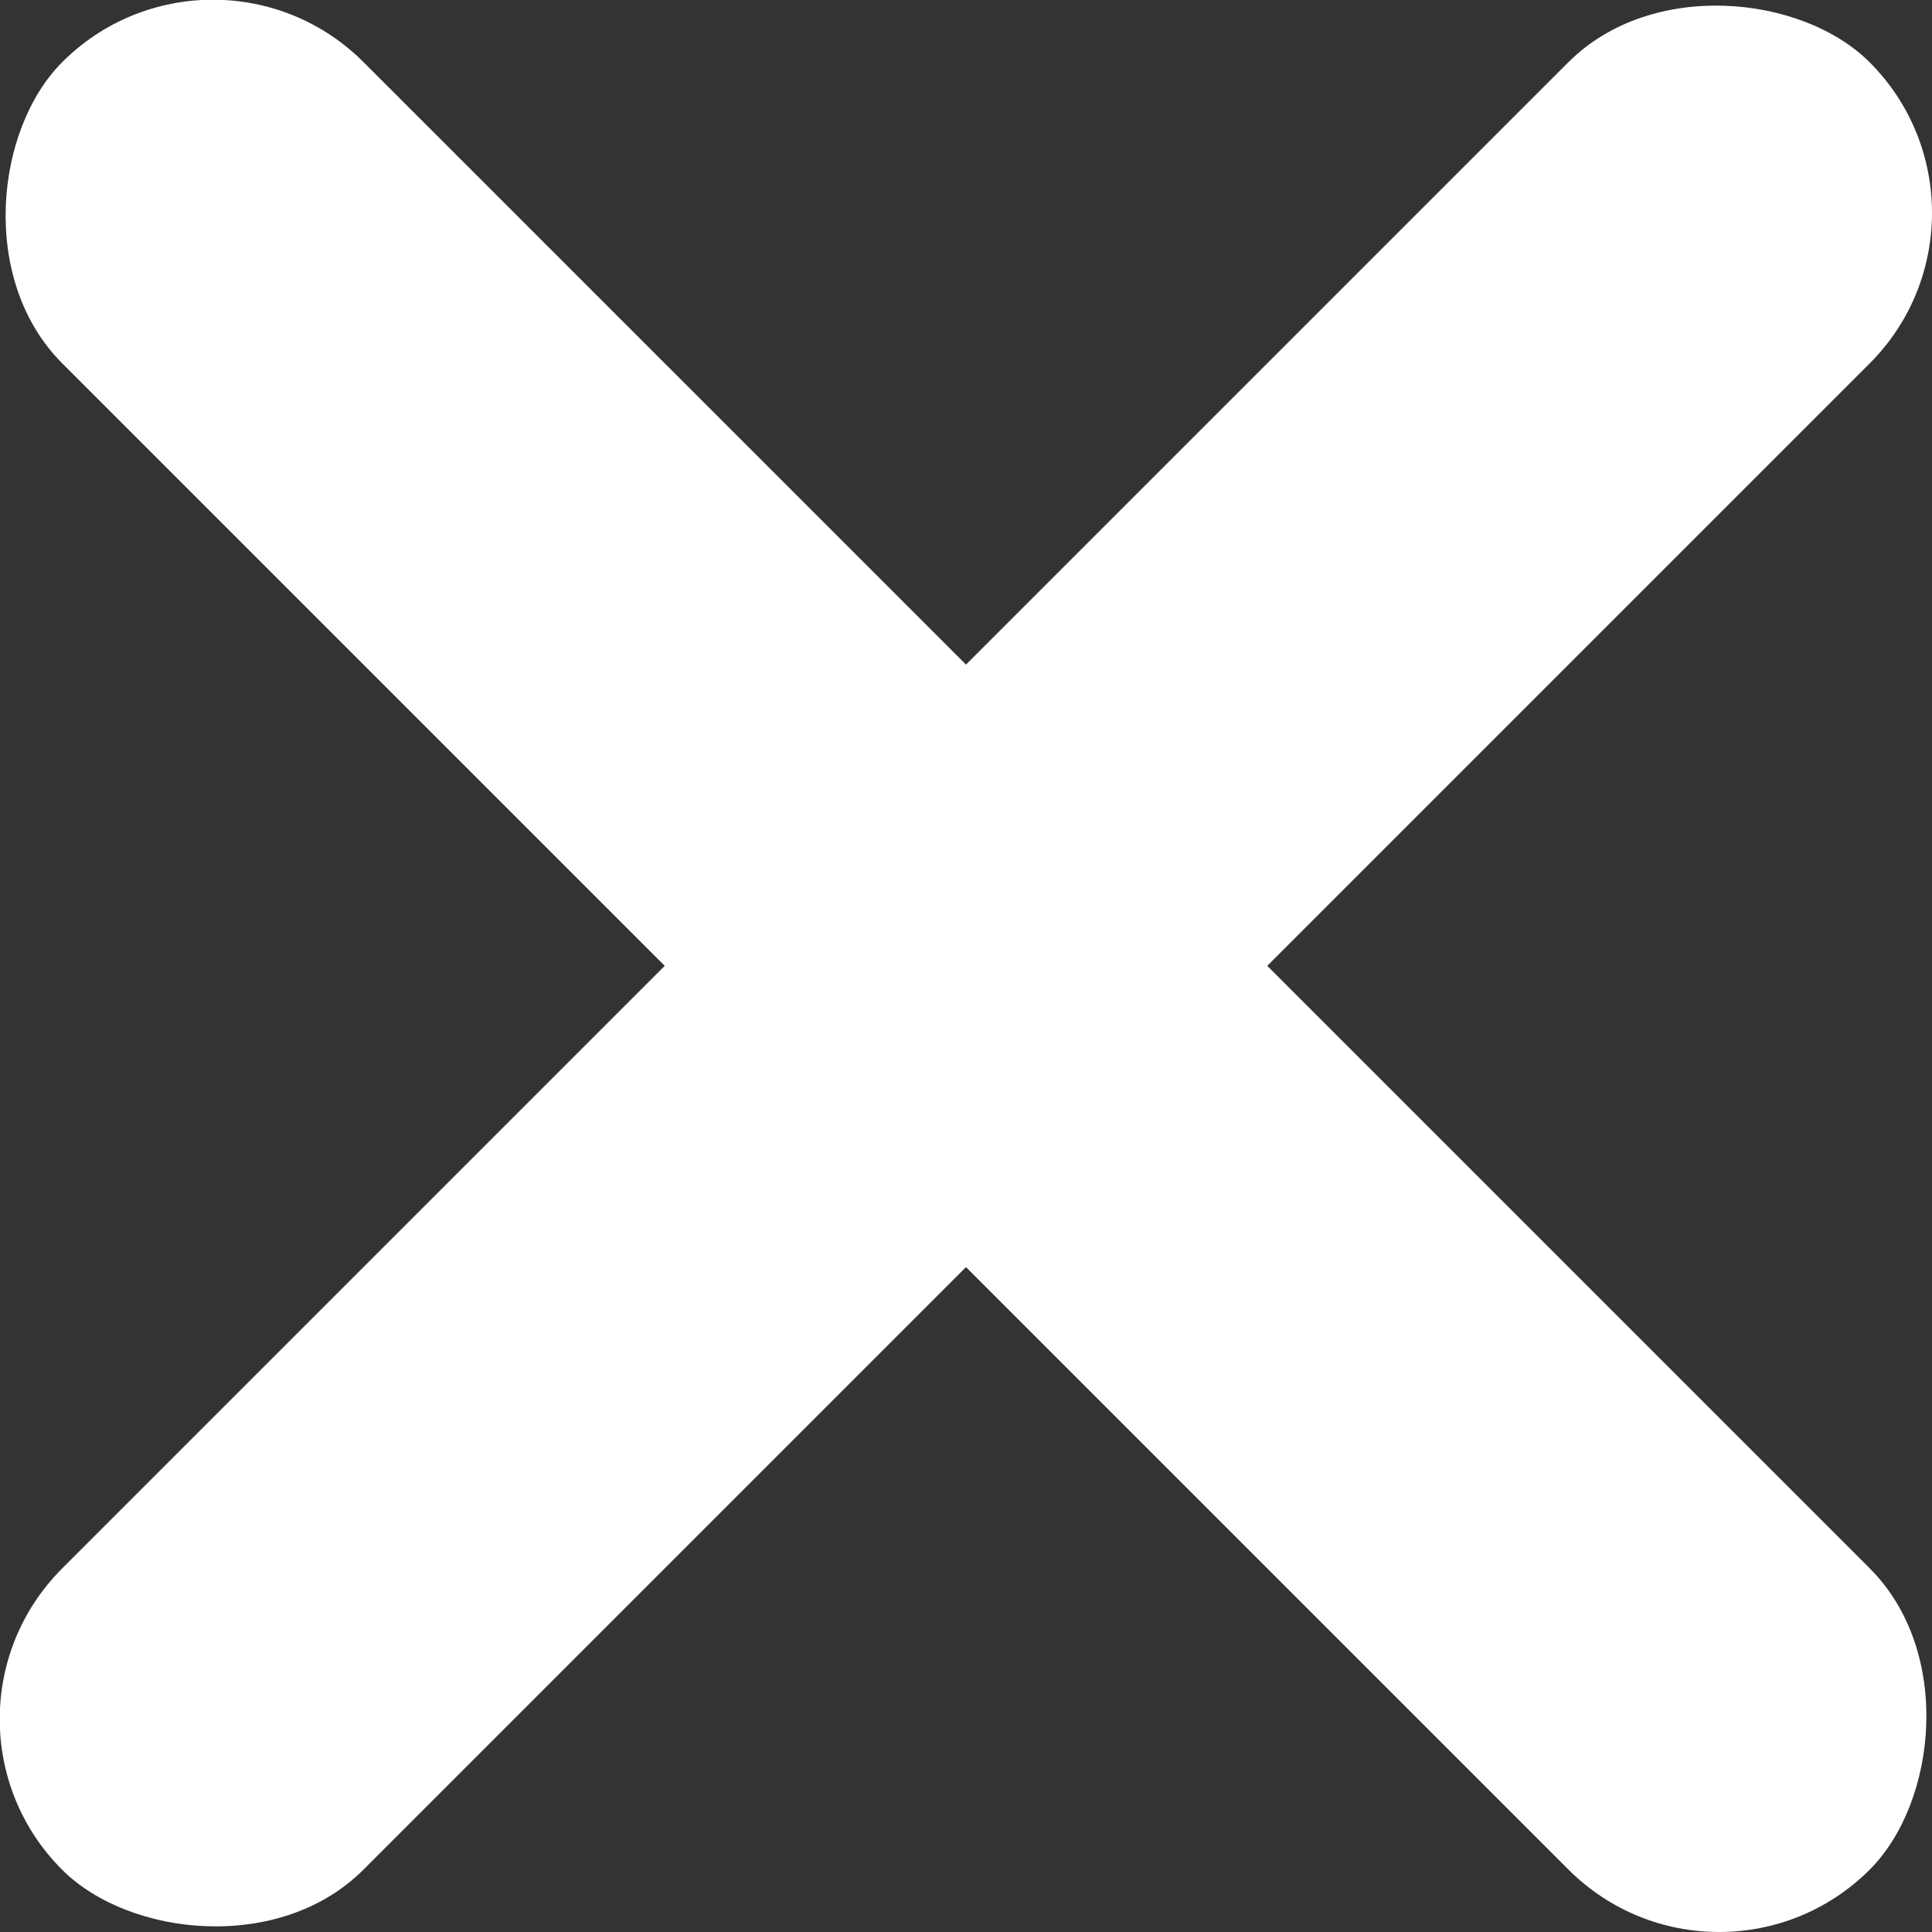
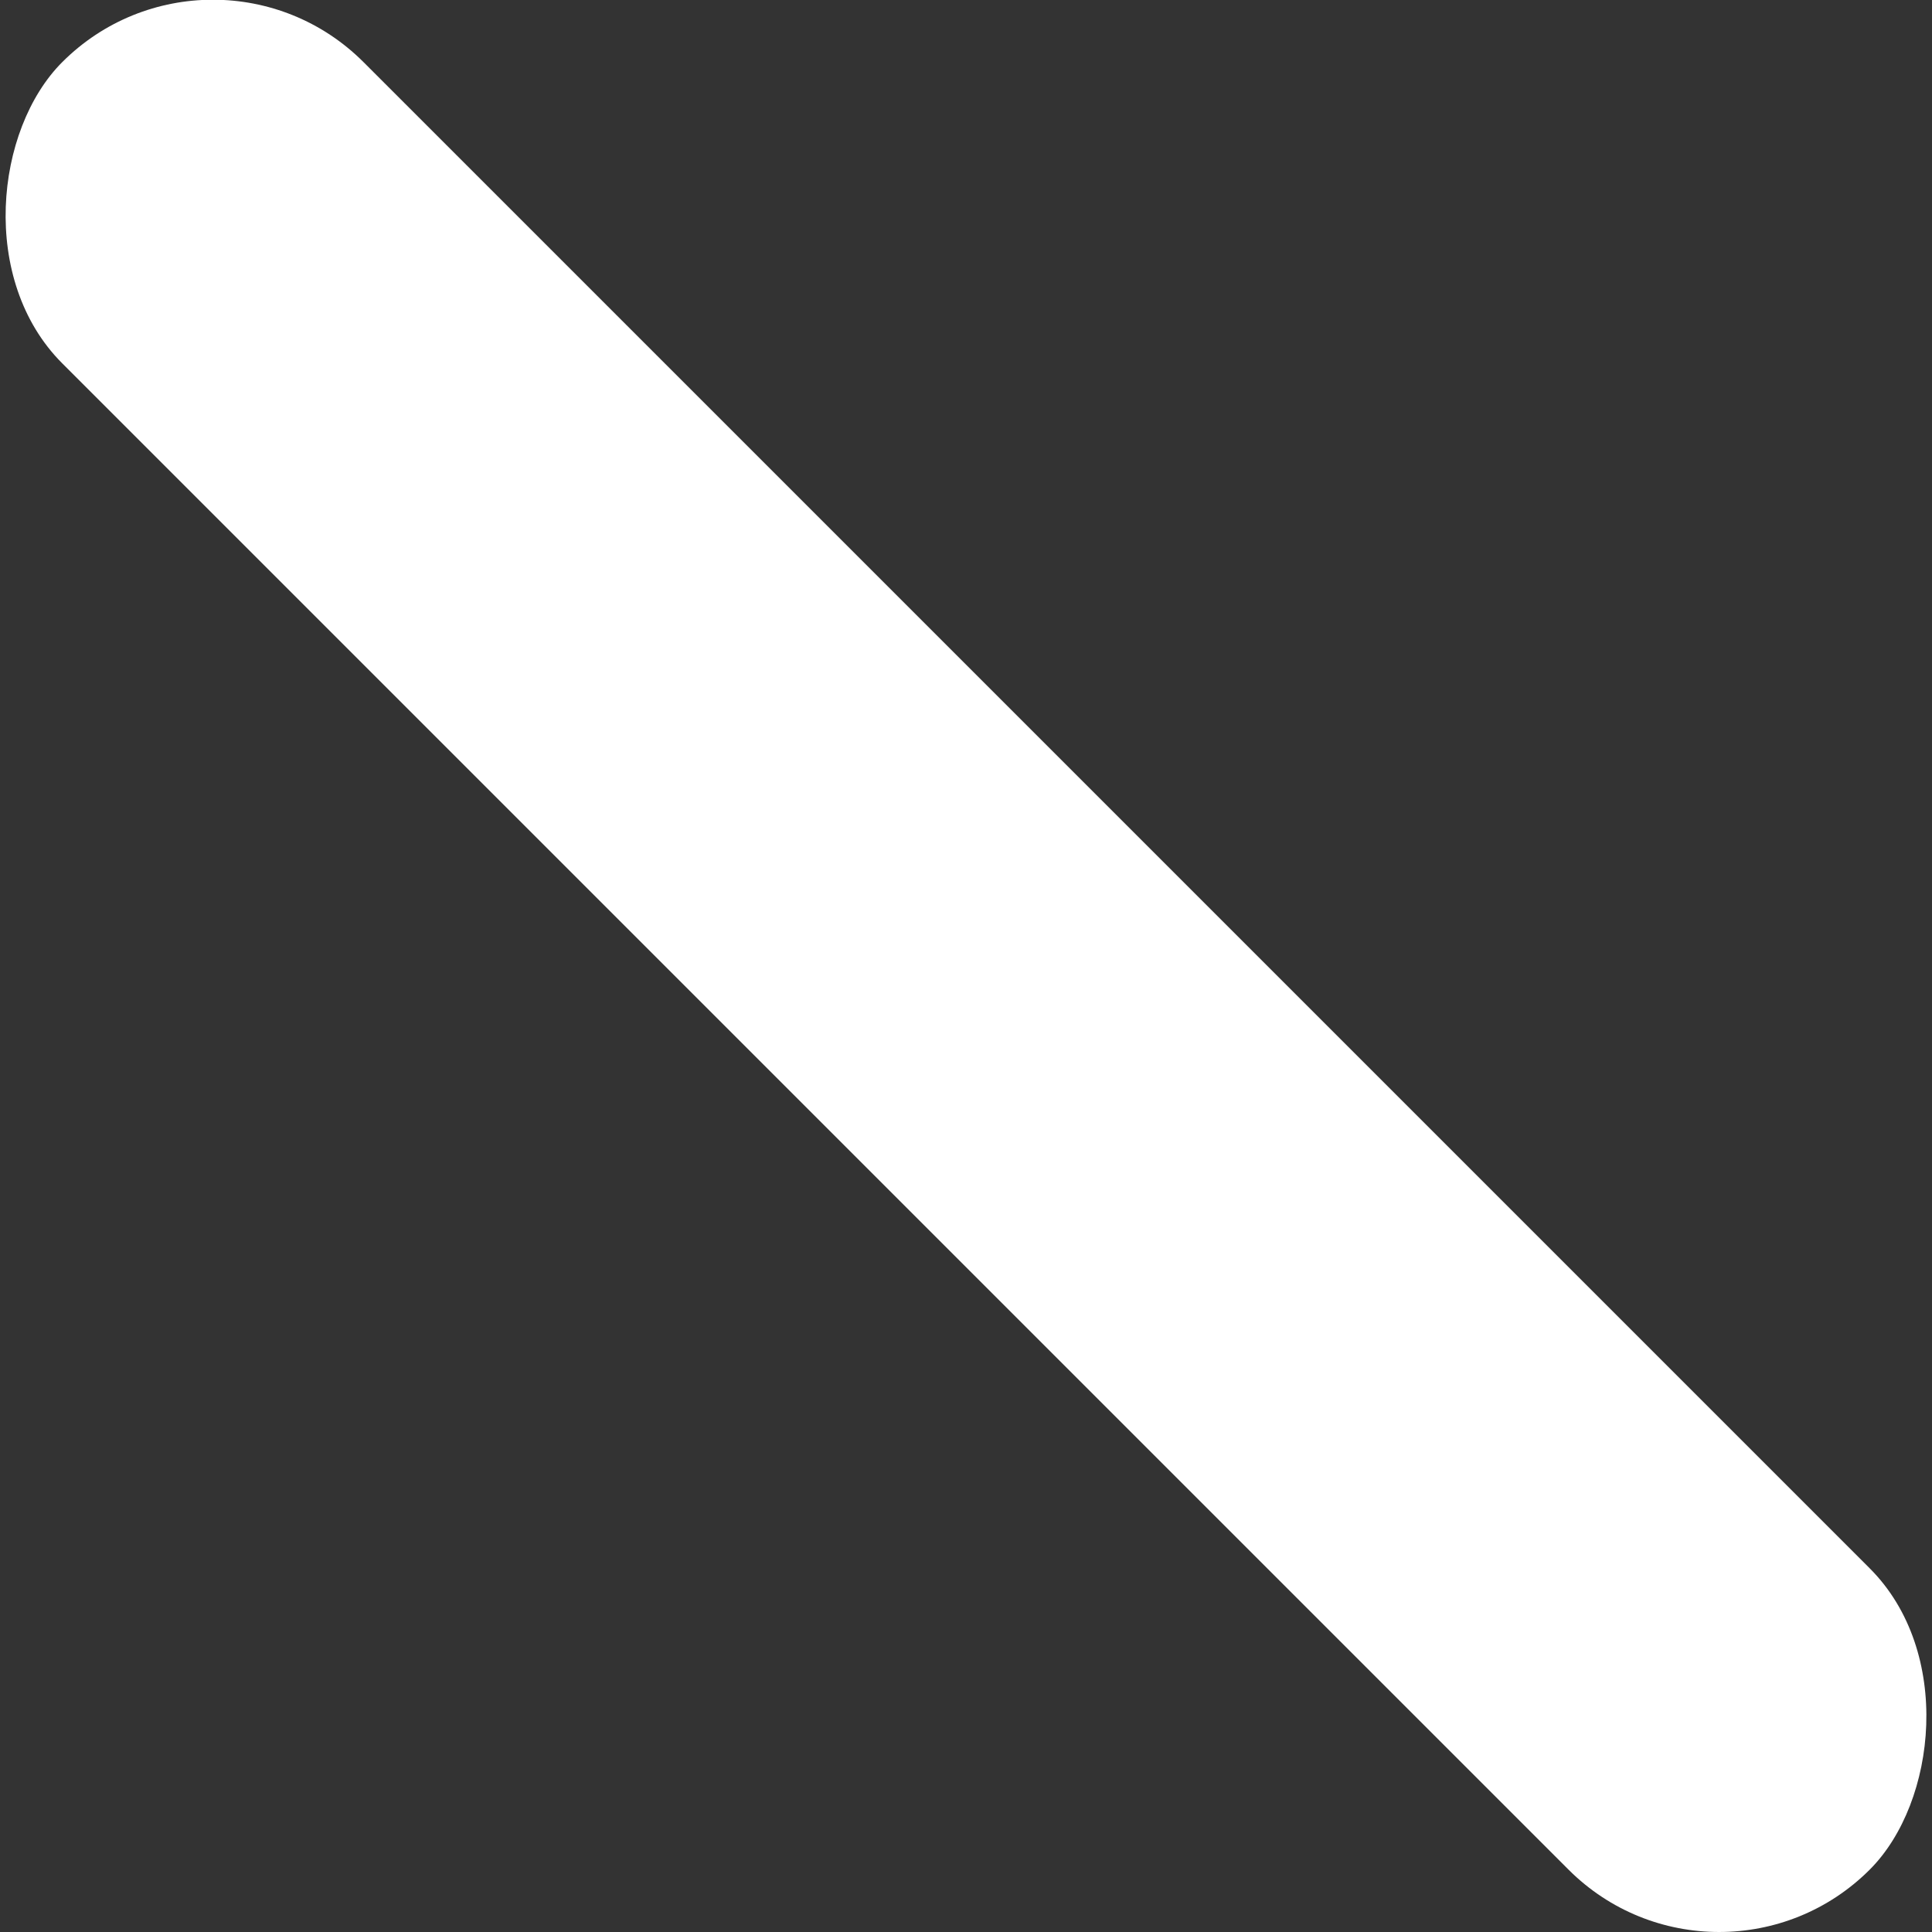
<svg xmlns="http://www.w3.org/2000/svg" viewBox="0 0 39 39">
  <rect x="0" y="0" width="39" height="39" fill="#333333" stroke="none" />
  <defs>
    <style>.cls-1{fill:#fff;}</style>
  </defs>
  <title>Asset 3</title>
  <g id="Layer_2" data-name="Layer 2">
    <g id="Layer_1-2" data-name="Layer 1">
      <g id="Sidebar">
        <g id="X_Button" data-name="X Button">
          <rect class="cls-1" x="-6.3" y="15.2" width="51.6" height="8.6" rx="4.3" transform="translate(19.5 -8.08) rotate(45)" />
-           <rect class="cls-1" x="-6.3" y="15.2" width="51.6" height="8.6" rx="4.3" transform="translate(-8.08 19.5) rotate(-45)" />
        </g>
      </g>
    </g>
  </g>
</svg>